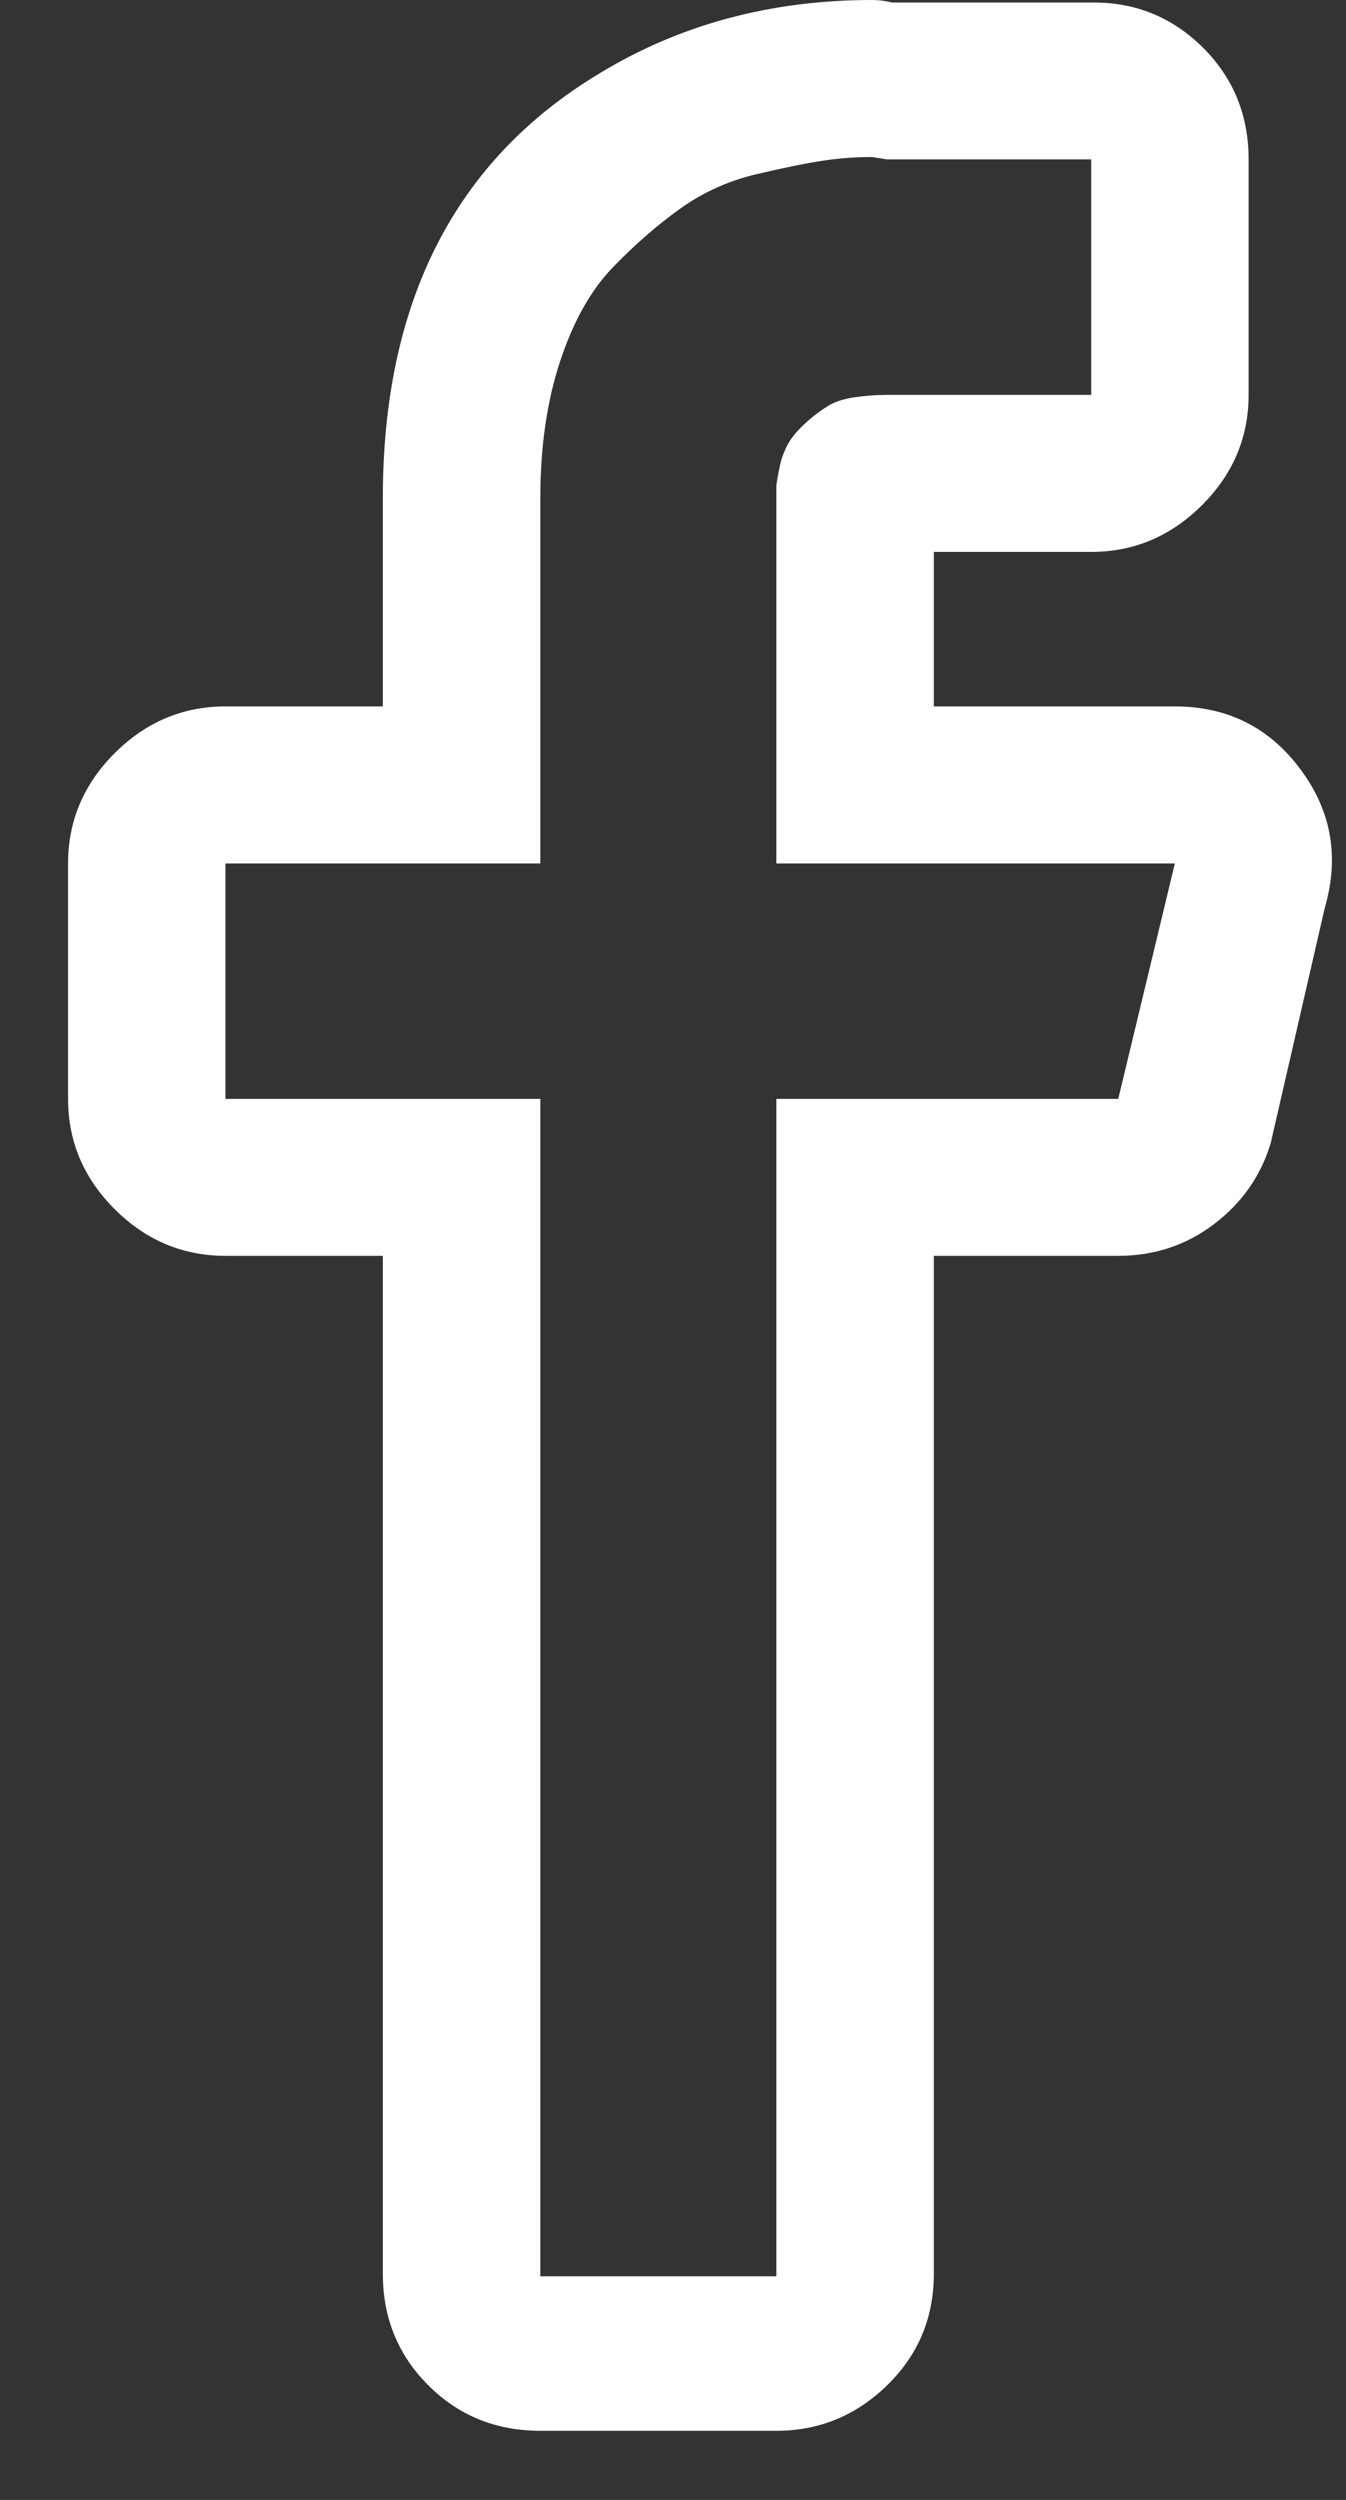
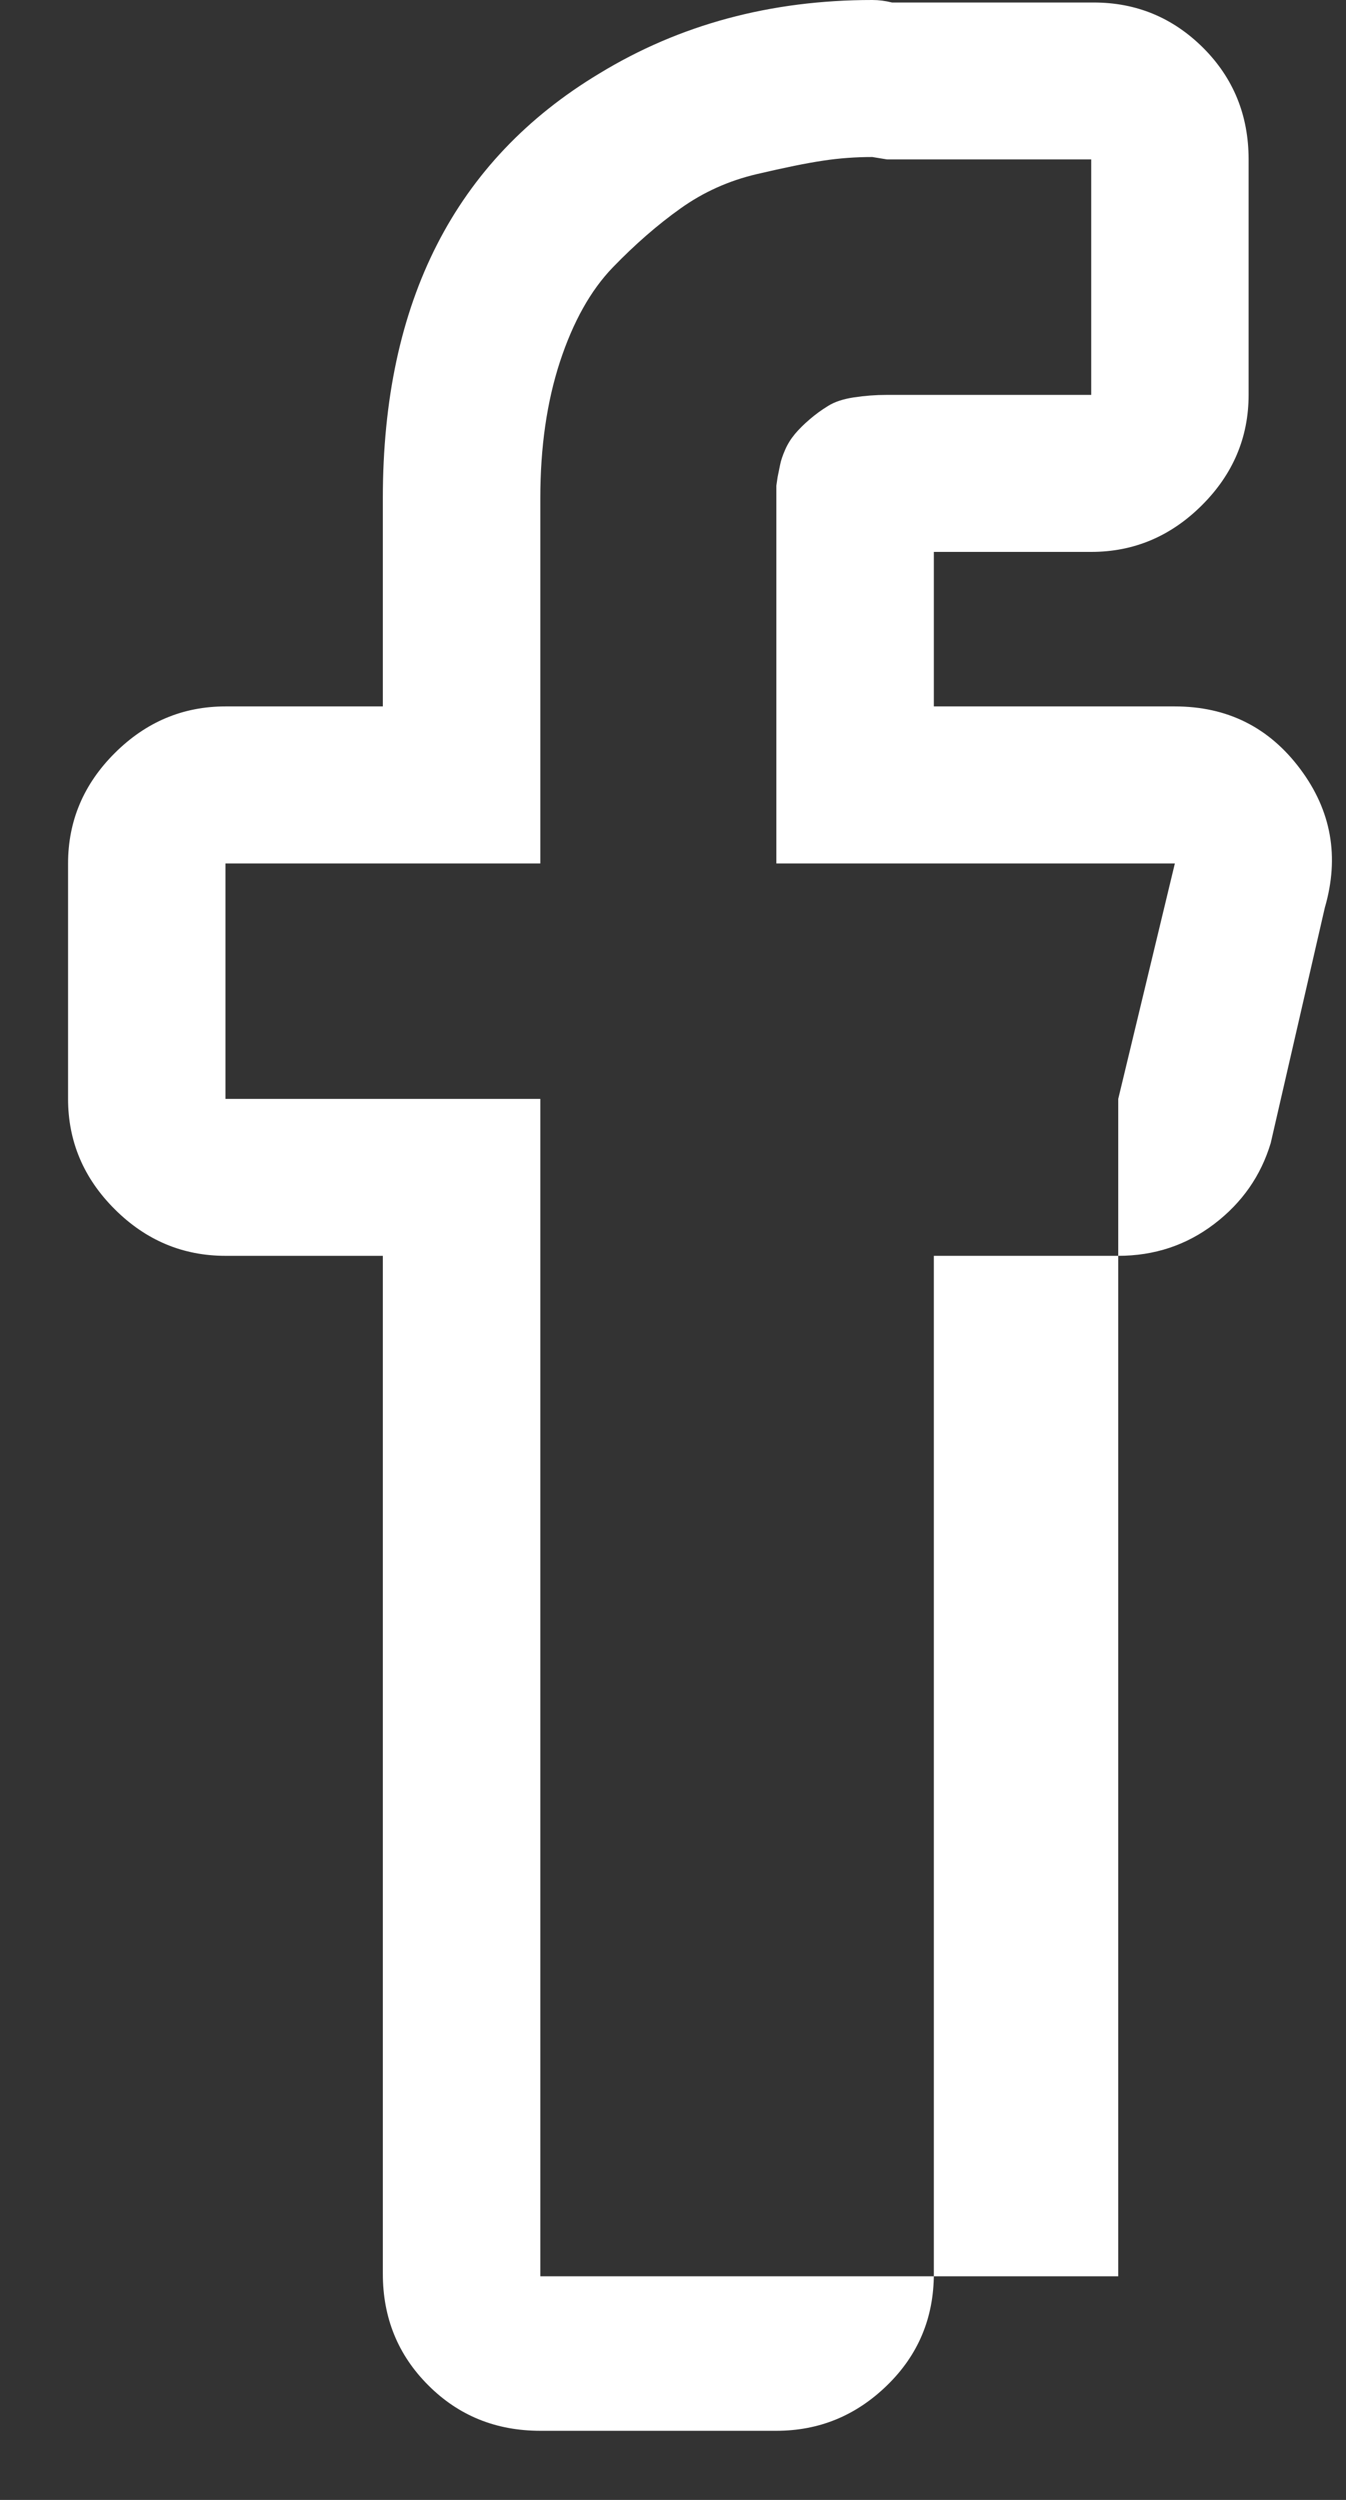
<svg xmlns="http://www.w3.org/2000/svg" width="14" height="26" viewBox="0 0 14 26" fill="none">
  <rect x="0" y="0" width="14" height="26" fill="#333333" stroke="none" />
-   <path d="M9.073 1.633L9.226 1.658H11.35V4.107H9.226C9.107 4.107 8.992 4.116 8.881 4.133C8.77 4.15 8.681 4.179 8.613 4.222C8.544 4.264 8.48 4.311 8.421 4.362C8.361 4.413 8.31 4.464 8.267 4.515C8.225 4.566 8.19 4.622 8.165 4.681C8.139 4.741 8.122 4.792 8.114 4.834L8.088 4.962L8.075 5.051V8.98H12.22L11.631 11.429H8.075V23.674H5.62V11.429H2.345V8.98H5.62V5.179C5.62 4.651 5.688 4.179 5.824 3.763C5.961 3.346 6.144 3.019 6.374 2.781C6.604 2.543 6.839 2.338 7.078 2.168C7.316 1.998 7.581 1.879 7.871 1.811C8.161 1.743 8.391 1.696 8.561 1.671C8.732 1.645 8.902 1.633 9.073 1.633ZM9.073 0C8.016 0 7.069 0.255 6.233 0.765C4.733 1.667 3.982 3.138 3.982 5.179V7.347H2.345C1.902 7.347 1.518 7.509 1.194 7.832C0.87 8.155 0.708 8.538 0.708 8.98V11.429C0.708 11.871 0.87 12.254 1.194 12.577C1.518 12.9 1.902 13.061 2.345 13.061H3.982V23.648C3.982 24.107 4.14 24.494 4.456 24.809C4.771 25.124 5.159 25.281 5.62 25.281H8.075C8.519 25.281 8.902 25.124 9.226 24.809C9.55 24.494 9.713 24.107 9.713 23.648V13.061H11.631C12.006 13.061 12.339 12.951 12.629 12.73C12.919 12.509 13.115 12.228 13.217 11.888L13.78 9.439C13.933 8.912 13.848 8.431 13.524 7.998C13.2 7.564 12.765 7.347 12.22 7.347H9.713V5.74H11.35C11.793 5.74 12.177 5.578 12.501 5.255C12.825 4.932 12.987 4.549 12.987 4.107V1.658C12.987 1.199 12.829 0.812 12.514 0.497C12.198 0.183 11.819 0.026 11.375 0.026H9.278C9.209 0.009 9.141 0 9.073 0Z" fill="white" />
+   <path d="M9.073 1.633L9.226 1.658H11.35V4.107H9.226C9.107 4.107 8.992 4.116 8.881 4.133C8.77 4.15 8.681 4.179 8.613 4.222C8.544 4.264 8.48 4.311 8.421 4.362C8.361 4.413 8.31 4.464 8.267 4.515C8.225 4.566 8.19 4.622 8.165 4.681C8.139 4.741 8.122 4.792 8.114 4.834L8.088 4.962L8.075 5.051V8.98H12.22L11.631 11.429V23.674H5.62V11.429H2.345V8.98H5.62V5.179C5.62 4.651 5.688 4.179 5.824 3.763C5.961 3.346 6.144 3.019 6.374 2.781C6.604 2.543 6.839 2.338 7.078 2.168C7.316 1.998 7.581 1.879 7.871 1.811C8.161 1.743 8.391 1.696 8.561 1.671C8.732 1.645 8.902 1.633 9.073 1.633ZM9.073 0C8.016 0 7.069 0.255 6.233 0.765C4.733 1.667 3.982 3.138 3.982 5.179V7.347H2.345C1.902 7.347 1.518 7.509 1.194 7.832C0.87 8.155 0.708 8.538 0.708 8.98V11.429C0.708 11.871 0.87 12.254 1.194 12.577C1.518 12.9 1.902 13.061 2.345 13.061H3.982V23.648C3.982 24.107 4.14 24.494 4.456 24.809C4.771 25.124 5.159 25.281 5.62 25.281H8.075C8.519 25.281 8.902 25.124 9.226 24.809C9.55 24.494 9.713 24.107 9.713 23.648V13.061H11.631C12.006 13.061 12.339 12.951 12.629 12.73C12.919 12.509 13.115 12.228 13.217 11.888L13.78 9.439C13.933 8.912 13.848 8.431 13.524 7.998C13.2 7.564 12.765 7.347 12.22 7.347H9.713V5.74H11.35C11.793 5.74 12.177 5.578 12.501 5.255C12.825 4.932 12.987 4.549 12.987 4.107V1.658C12.987 1.199 12.829 0.812 12.514 0.497C12.198 0.183 11.819 0.026 11.375 0.026H9.278C9.209 0.009 9.141 0 9.073 0Z" fill="white" />
</svg>